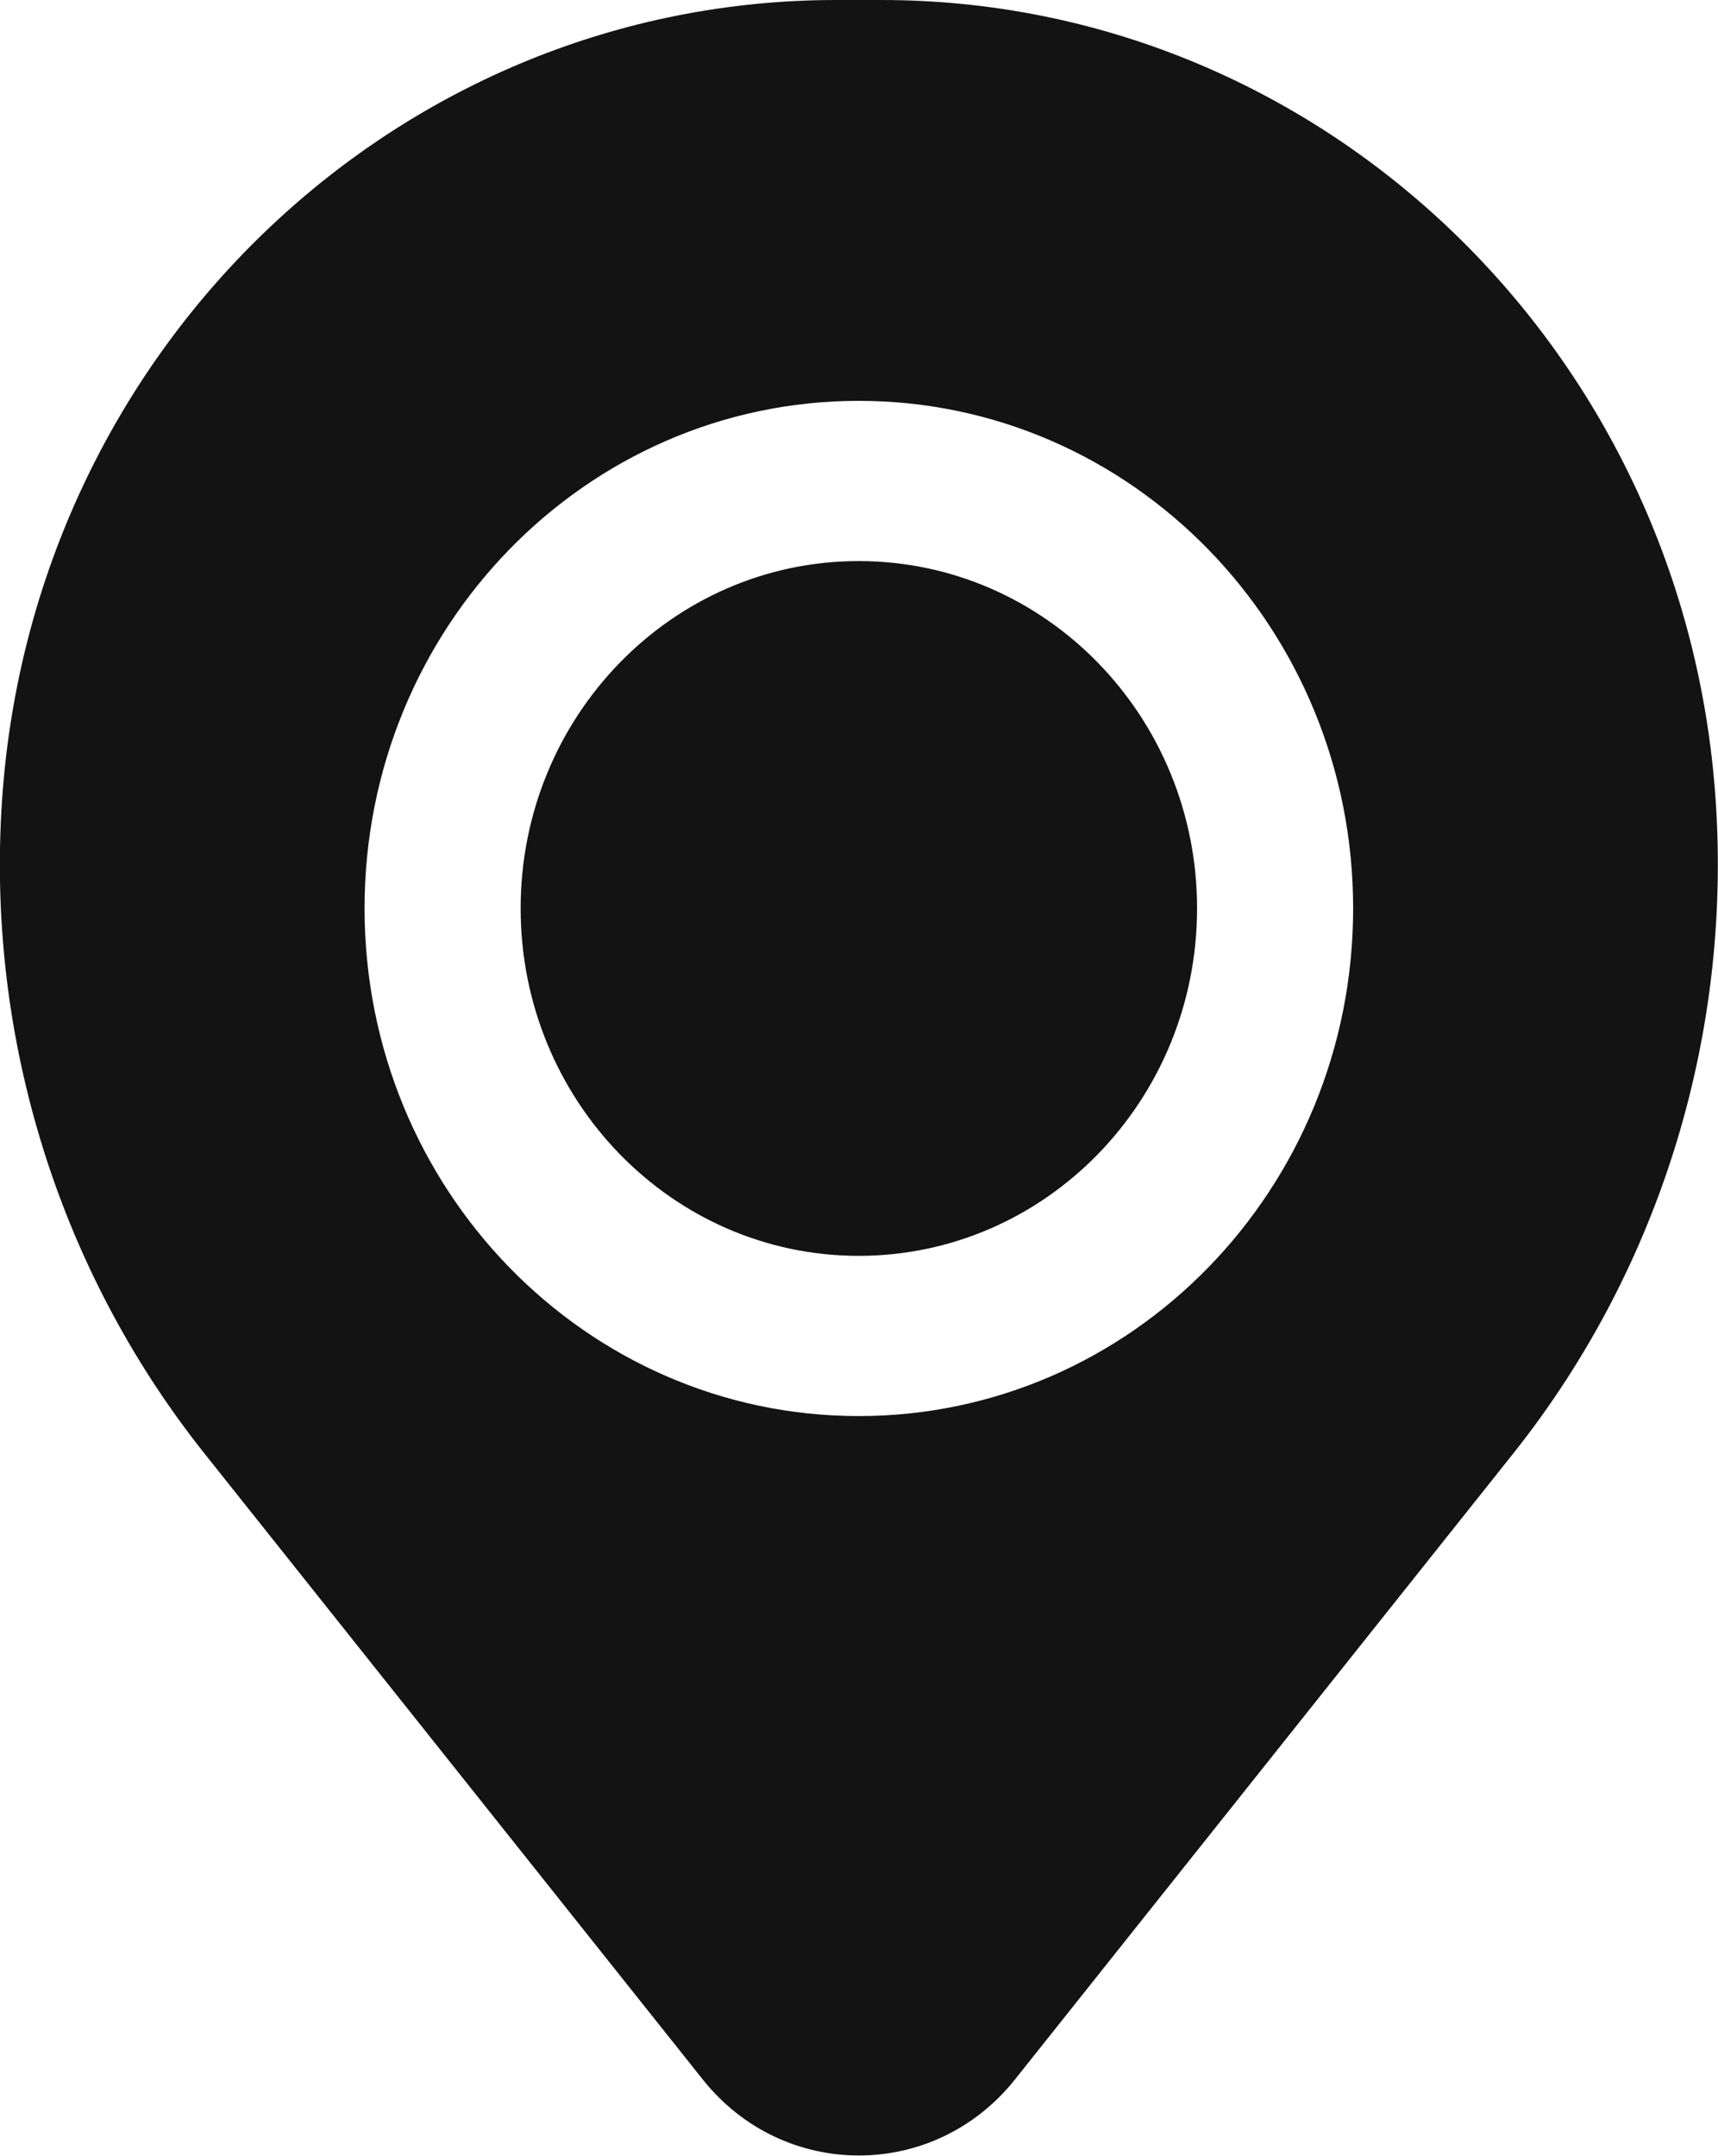
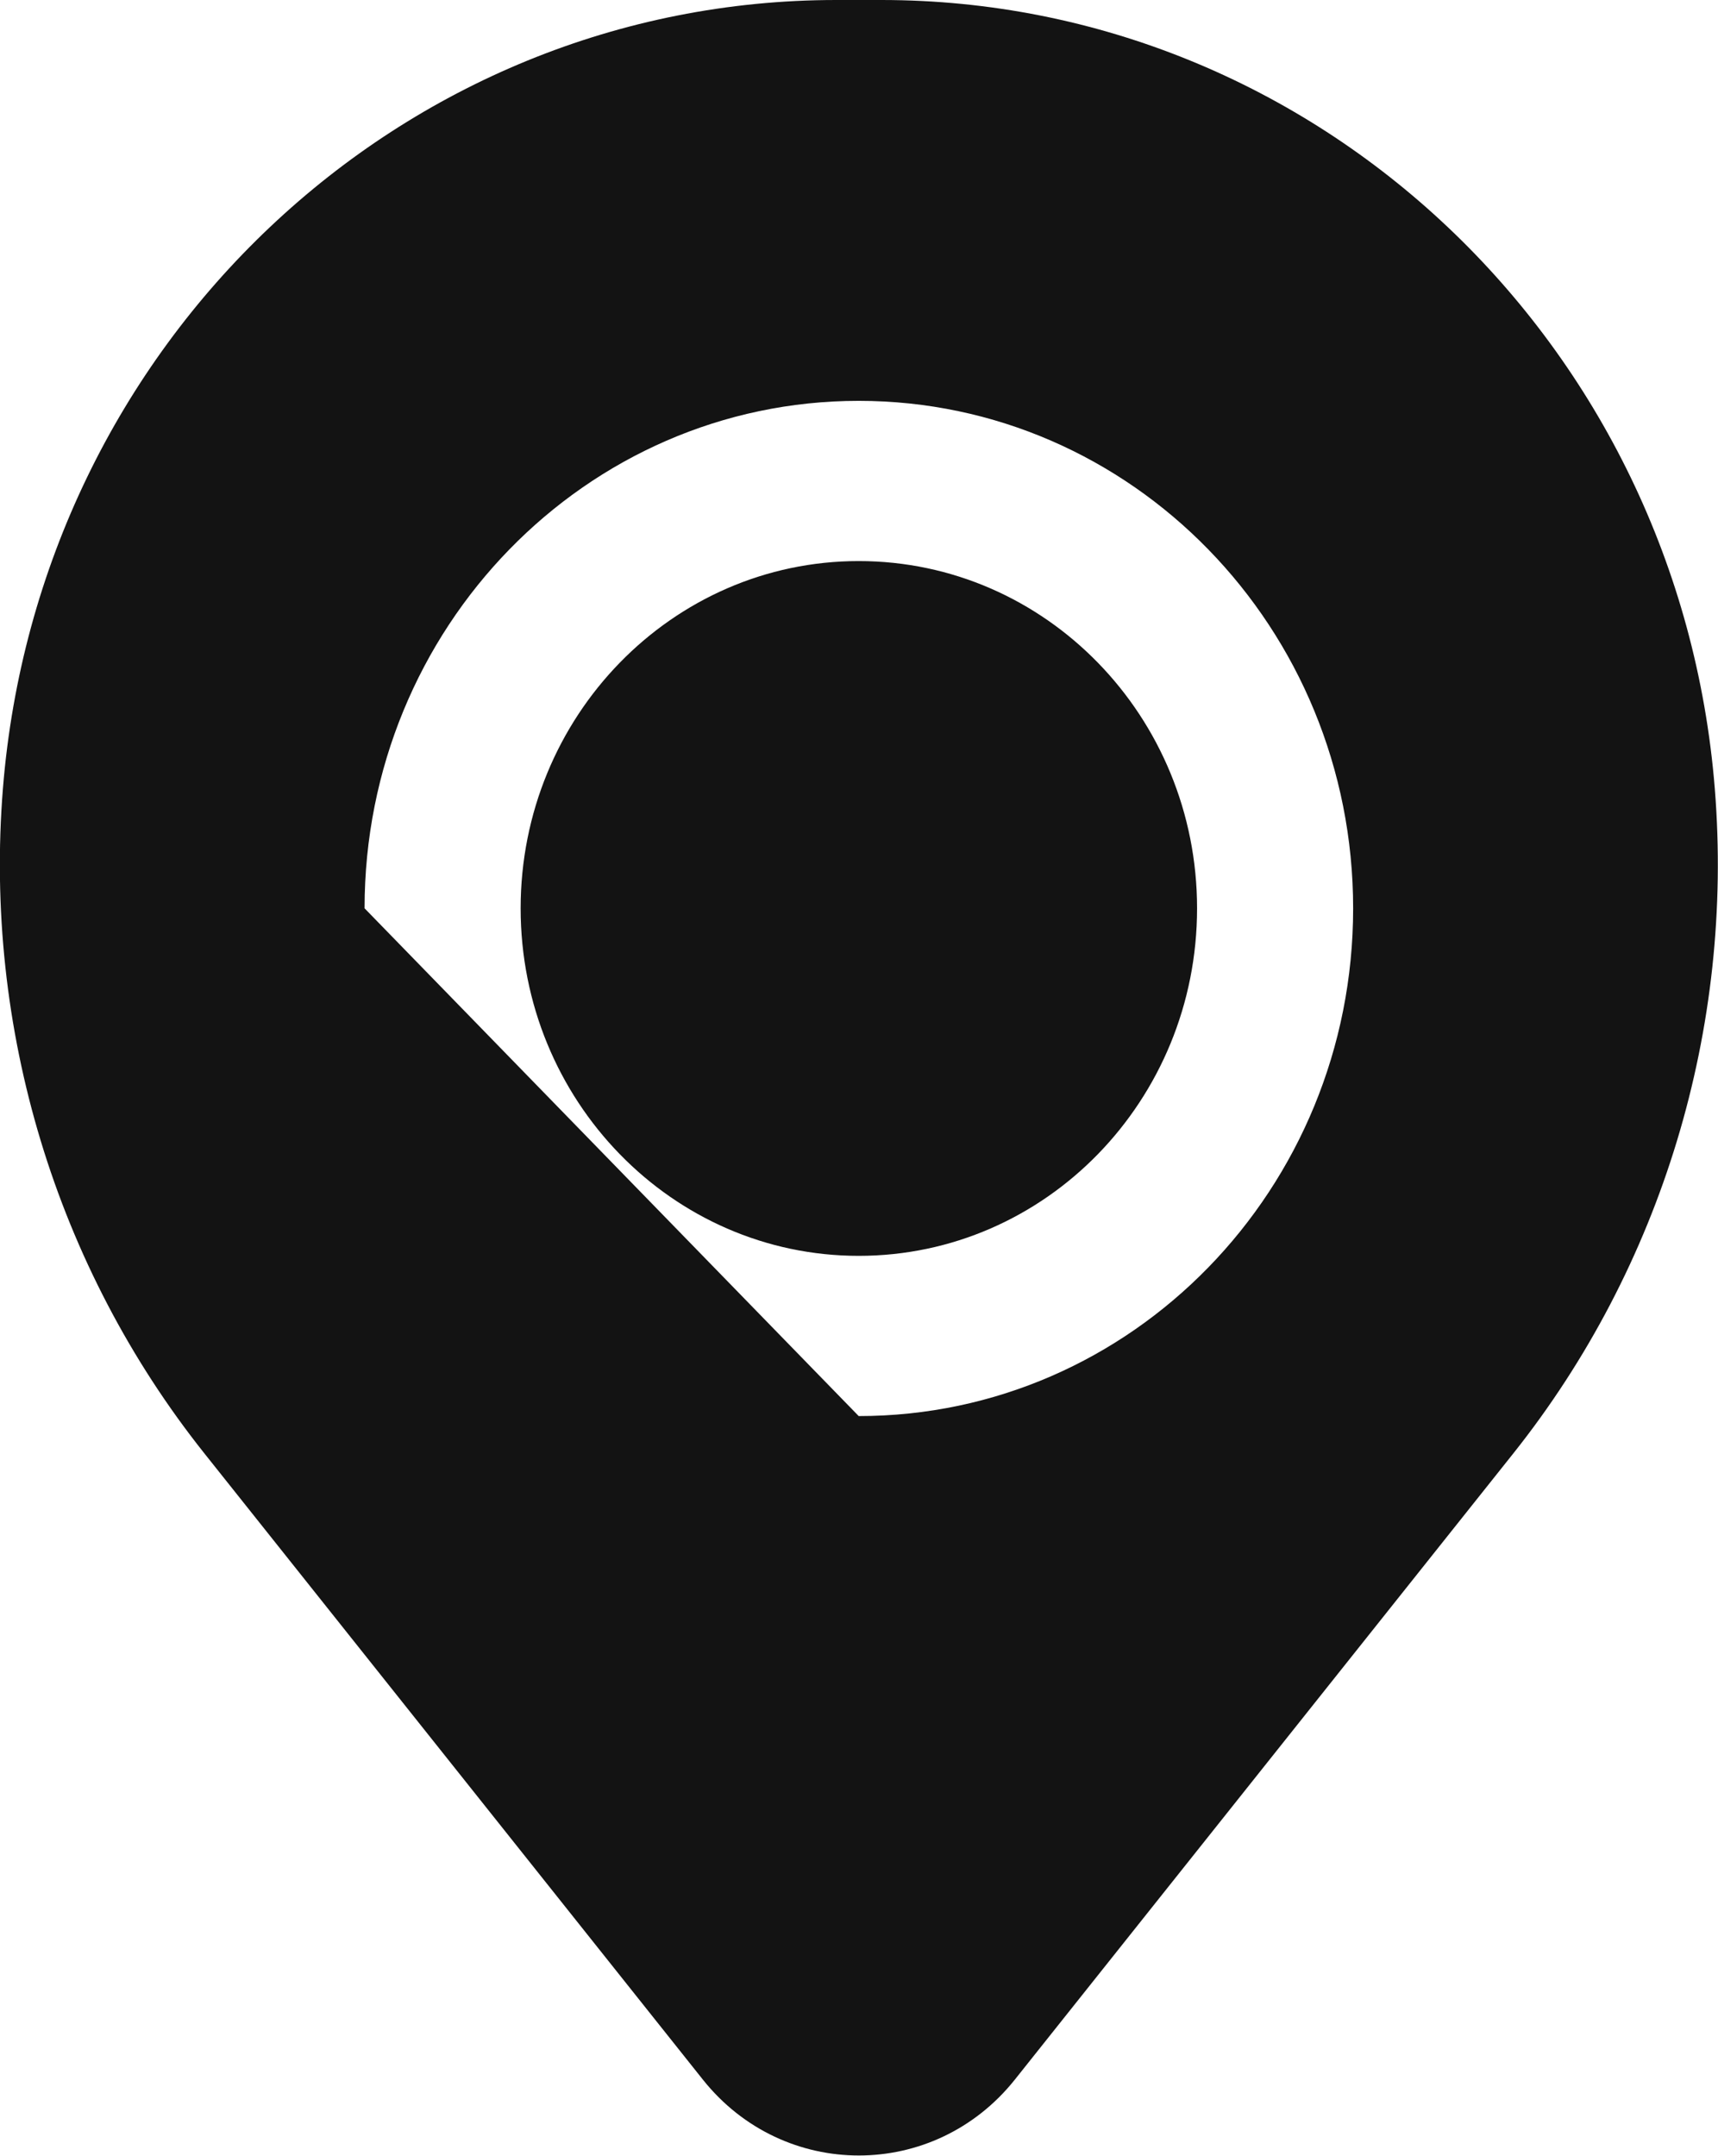
<svg xmlns="http://www.w3.org/2000/svg" width="59" height="74" viewBox="0 0 59 74" fill="none">
  <desc>
			Created with Pixso.
	</desc>
  <defs />
-   <path id="Icon" d="M28.72 0C13.78 0 1.33 11.77 0.1 27.07C-0.56 35.3 1.92 43.48 7.01 49.88L24.14 71.39C26.91 74.86 32.08 74.86 34.85 71.39L51.98 49.88C57.07 43.48 59.55 35.3 58.89 27.07C57.66 11.77 45.21 0 30.27 0L28.72 0ZM12.52 31.18C12.52 21.56 20.12 13.76 29.49 13.76C38.87 13.76 46.47 21.56 46.47 31.18C46.47 40.81 38.87 48.61 29.49 48.61C20.12 48.61 12.52 40.81 12.52 31.18ZM29.49 19.26C23.08 19.26 17.88 24.6 17.88 31.18C17.88 37.77 23.08 43.11 29.49 43.11C35.91 43.11 41.11 37.77 41.11 31.18C41.11 24.6 35.91 19.26 29.49 19.26Z" fill="#131313" fill-opacity="1" fill-rule="evenodd" />
+   <path id="Icon" d="M28.72 0C13.78 0 1.33 11.77 0.1 27.07C-0.56 35.3 1.92 43.48 7.01 49.88L24.14 71.39C26.91 74.86 32.08 74.86 34.85 71.39L51.98 49.88C57.07 43.48 59.55 35.3 58.89 27.07C57.66 11.77 45.21 0 30.27 0L28.72 0ZM12.52 31.18C12.52 21.56 20.12 13.76 29.49 13.76C38.87 13.76 46.47 21.56 46.47 31.18C46.47 40.81 38.87 48.61 29.49 48.61ZM29.49 19.26C23.08 19.26 17.88 24.6 17.88 31.18C17.88 37.77 23.08 43.11 29.49 43.11C35.91 43.11 41.11 37.77 41.11 31.18C41.11 24.6 35.91 19.26 29.49 19.26Z" fill="#131313" fill-opacity="1" fill-rule="evenodd" />
</svg>